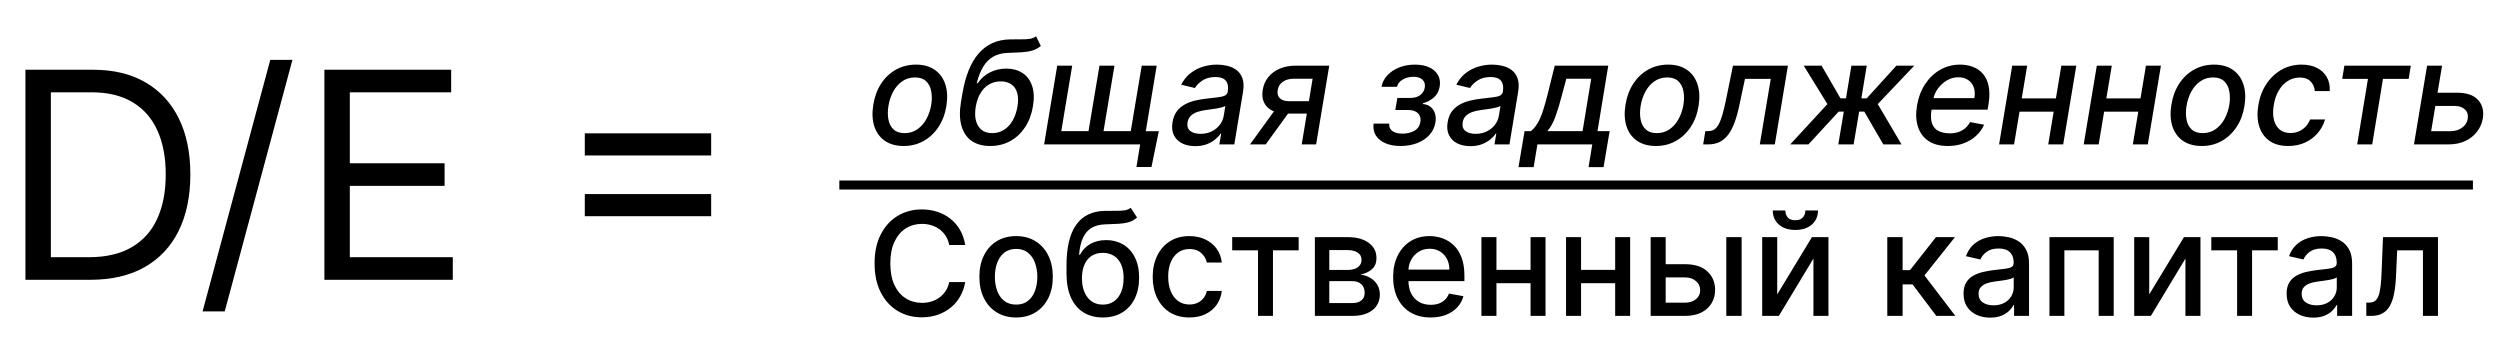
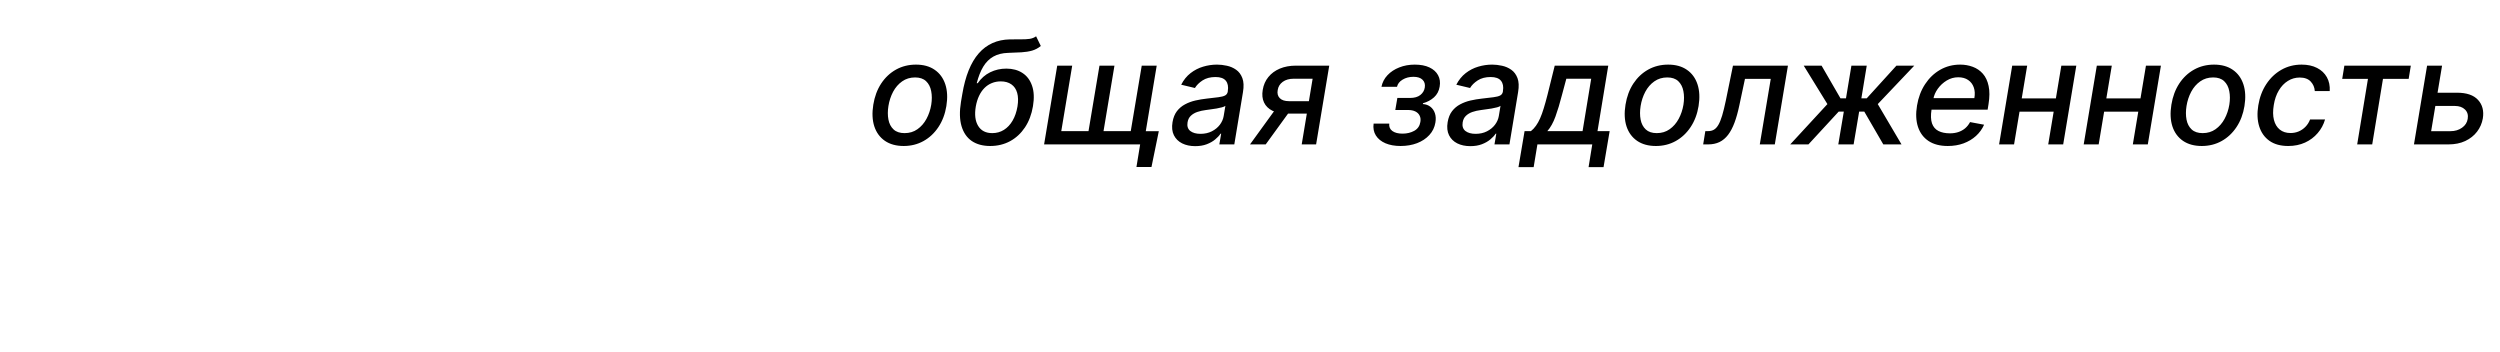
<svg xmlns="http://www.w3.org/2000/svg" width="277" height="39" viewBox="0 0 277 39" fill="none">
-   <path d="M10 31H2.818V7.727H10.318C12.576 7.727 14.508 8.193 16.114 9.125C17.72 10.049 18.951 11.379 19.807 13.114C20.663 14.841 21.091 16.909 21.091 19.318C21.091 21.742 20.659 23.829 19.796 25.579C18.932 27.322 17.674 28.663 16.023 29.602C14.371 30.534 12.364 31 10 31ZM5.636 28.5H9.818C11.742 28.5 13.337 28.129 14.602 27.386C15.867 26.644 16.811 25.587 17.432 24.216C18.053 22.845 18.364 21.212 18.364 19.318C18.364 17.439 18.057 15.822 17.443 14.466C16.829 13.102 15.913 12.057 14.693 11.329C13.473 10.595 11.954 10.227 10.136 10.227H5.636V28.5ZM32.401 6.636L24.901 34.5H22.446L29.946 6.636H32.401ZM35.943 31V7.727H49.989V10.227H38.761V18.091H49.261V20.591H38.761V28.5H50.17V31H35.943ZM64.796 17.227V14.773H78.796V17.227H64.796ZM64.796 23.954V21.5H78.796V23.954H64.796Z" fill="black" />
  <path d="M100.131 16.176C99.301 16.176 98.608 15.987 98.051 15.608C97.494 15.225 97.102 14.691 96.875 14.006C96.651 13.316 96.614 12.515 96.761 11.602C96.905 10.708 97.195 9.928 97.631 9.261C98.07 8.595 98.619 8.078 99.278 7.71C99.941 7.343 100.678 7.159 101.489 7.159C102.318 7.159 103.009 7.35 103.562 7.733C104.119 8.116 104.511 8.652 104.739 9.341C104.966 10.03 105.006 10.833 104.858 11.75C104.714 12.636 104.42 13.413 103.977 14.079C103.538 14.742 102.989 15.258 102.33 15.625C101.67 15.992 100.938 16.176 100.131 16.176ZM100.227 14.75C100.773 14.75 101.248 14.606 101.653 14.318C102.063 14.03 102.396 13.648 102.653 13.171C102.911 12.693 103.087 12.171 103.182 11.602C103.269 11.053 103.267 10.551 103.176 10.097C103.089 9.638 102.9 9.271 102.608 8.994C102.316 8.718 101.911 8.58 101.392 8.58C100.847 8.58 100.367 8.725 99.954 9.017C99.546 9.305 99.212 9.689 98.954 10.171C98.701 10.652 98.528 11.176 98.438 11.744C98.35 12.29 98.35 12.792 98.438 13.25C98.525 13.704 98.714 14.068 99.006 14.341C99.297 14.614 99.704 14.75 100.227 14.75ZM114.8 4.023L115.322 5.097C115.027 5.335 114.705 5.506 114.357 5.608C114.008 5.706 113.616 5.769 113.18 5.795C112.749 5.818 112.254 5.839 111.697 5.858C111.061 5.877 110.518 6.013 110.067 6.267C109.62 6.517 109.247 6.888 108.947 7.381C108.652 7.869 108.41 8.483 108.22 9.222H108.328C108.703 8.68 109.165 8.275 109.714 8.006C110.264 7.737 110.858 7.602 111.499 7.602C112.199 7.602 112.796 7.763 113.288 8.085C113.785 8.407 114.139 8.879 114.351 9.5C114.567 10.117 114.601 10.873 114.453 11.767C114.302 12.672 114.006 13.454 113.567 14.114C113.127 14.773 112.578 15.282 111.919 15.642C111.26 15.998 110.525 16.176 109.714 16.176C108.9 16.176 108.22 15.992 107.675 15.625C107.133 15.254 106.754 14.704 106.538 13.977C106.322 13.25 106.302 12.352 106.476 11.284L106.624 10.421C106.957 8.424 107.563 6.922 108.442 5.915C109.324 4.907 110.478 4.39 111.902 4.364C112.357 4.352 112.764 4.35 113.124 4.358C113.483 4.362 113.802 4.345 114.078 4.307C114.355 4.265 114.595 4.17 114.8 4.023ZM109.942 14.75C110.419 14.75 110.849 14.631 111.232 14.392C111.618 14.15 111.94 13.807 112.197 13.364C112.455 12.921 112.635 12.398 112.737 11.796C112.832 11.204 112.821 10.703 112.703 10.29C112.586 9.877 112.372 9.562 112.061 9.347C111.75 9.127 111.357 9.017 110.879 9.017C110.527 9.017 110.199 9.08 109.896 9.205C109.593 9.326 109.322 9.506 109.084 9.744C108.845 9.983 108.644 10.275 108.482 10.619C108.319 10.96 108.197 11.352 108.118 11.796C107.966 12.697 108.054 13.415 108.379 13.949C108.705 14.483 109.226 14.75 109.942 14.75ZM128.396 14.534L127.584 18.5H125.919L126.328 16H125.249L125.487 14.534H128.396ZM117.141 7.273H118.8L117.589 14.528H120.607L121.822 7.273H123.482L122.271 14.528H125.288L126.504 7.273H128.163L126.709 16H115.686L117.141 7.273ZM132.432 16.193C131.879 16.193 131.396 16.091 130.983 15.886C130.57 15.678 130.265 15.377 130.068 14.983C129.871 14.589 129.82 14.106 129.915 13.534C129.998 13.042 130.161 12.636 130.403 12.318C130.65 12 130.949 11.748 131.301 11.562C131.653 11.373 132.036 11.231 132.449 11.136C132.862 11.042 133.278 10.972 133.699 10.926C134.229 10.866 134.659 10.814 134.989 10.773C135.322 10.731 135.572 10.667 135.739 10.579C135.905 10.489 136.006 10.341 136.04 10.136V10.097C136.119 9.604 136.047 9.222 135.824 8.949C135.604 8.672 135.222 8.534 134.676 8.534C134.108 8.534 133.631 8.659 133.244 8.909C132.862 9.159 132.58 9.439 132.398 9.75L130.875 9.386C131.148 8.856 131.494 8.428 131.915 8.102C132.339 7.773 132.803 7.534 133.307 7.386C133.811 7.235 134.326 7.159 134.852 7.159C135.201 7.159 135.562 7.201 135.938 7.284C136.312 7.364 136.653 7.511 136.96 7.727C137.271 7.943 137.502 8.252 137.653 8.653C137.805 9.051 137.828 9.568 137.722 10.204L136.761 16H135.102L135.307 14.807H135.239C135.095 15.027 134.894 15.242 134.636 15.454C134.383 15.667 134.072 15.843 133.705 15.983C133.337 16.123 132.913 16.193 132.432 16.193ZM133.011 14.829C133.485 14.829 133.903 14.737 134.267 14.551C134.634 14.366 134.932 14.123 135.159 13.824C135.386 13.521 135.528 13.197 135.585 12.852L135.773 11.727C135.701 11.788 135.574 11.843 135.392 11.892C135.214 11.941 135.013 11.985 134.79 12.023C134.566 12.061 134.347 12.093 134.131 12.119C133.919 12.146 133.742 12.171 133.602 12.193C133.269 12.235 132.956 12.305 132.665 12.403C132.377 12.502 132.136 12.644 131.943 12.829C131.75 13.011 131.629 13.254 131.58 13.557C131.511 13.977 131.612 14.296 131.881 14.511C132.153 14.723 132.53 14.829 133.011 14.829ZM144.229 16L145.439 8.722H143.348C142.848 8.722 142.441 8.837 142.126 9.068C141.812 9.299 141.626 9.602 141.57 9.977C141.501 10.348 141.577 10.648 141.797 10.875C142.017 11.098 142.357 11.21 142.82 11.21H145.518L145.291 12.585H142.592C141.948 12.585 141.411 12.479 140.979 12.267C140.547 12.051 140.238 11.746 140.053 11.352C139.867 10.958 139.82 10.492 139.911 9.955C140.001 9.405 140.21 8.932 140.536 8.534C140.861 8.133 141.284 7.822 141.803 7.602C142.325 7.383 142.922 7.273 143.592 7.273H147.28L145.825 16H144.229ZM138.501 16L141.695 11.591H143.439L140.24 16H138.501ZM152.196 13.693H153.929C153.891 14.049 154.007 14.324 154.276 14.517C154.545 14.71 154.92 14.807 155.401 14.807C155.889 14.807 156.323 14.703 156.702 14.494C157.08 14.282 157.306 13.954 157.378 13.511C157.423 13.246 157.397 13.015 157.298 12.818C157.204 12.617 157.046 12.462 156.827 12.352C156.607 12.242 156.338 12.188 156.02 12.188H154.599L154.827 10.852H156.247C156.721 10.852 157.096 10.744 157.372 10.528C157.649 10.309 157.813 10.032 157.866 9.699C157.923 9.343 157.842 9.057 157.622 8.841C157.406 8.621 157.067 8.511 156.605 8.511C156.147 8.511 155.747 8.616 155.406 8.824C155.065 9.028 154.859 9.294 154.787 9.619H153.065C153.164 9.131 153.385 8.703 153.73 8.335C154.079 7.964 154.514 7.676 155.037 7.472C155.56 7.263 156.132 7.159 156.753 7.159C157.401 7.159 157.944 7.263 158.384 7.472C158.823 7.68 159.141 7.968 159.338 8.335C159.539 8.703 159.598 9.125 159.514 9.602C159.435 10.083 159.226 10.477 158.889 10.784C158.552 11.087 158.147 11.305 157.673 11.438L157.651 11.528C157.984 11.551 158.266 11.653 158.497 11.835C158.728 12.017 158.893 12.258 158.991 12.557C159.09 12.856 159.107 13.195 159.043 13.574C158.955 14.108 158.732 14.57 158.372 14.96C158.016 15.35 157.562 15.652 157.009 15.864C156.459 16.072 155.851 16.176 155.185 16.176C154.541 16.176 153.982 16.076 153.509 15.875C153.035 15.671 152.681 15.383 152.446 15.011C152.211 14.64 152.128 14.201 152.196 13.693ZM162.916 16.193C162.363 16.193 161.88 16.091 161.467 15.886C161.054 15.678 160.75 15.377 160.553 14.983C160.356 14.589 160.304 14.106 160.399 13.534C160.482 13.042 160.645 12.636 160.888 12.318C161.134 12 161.433 11.748 161.786 11.562C162.138 11.373 162.52 11.231 162.933 11.136C163.346 11.042 163.763 10.972 164.183 10.926C164.714 10.866 165.143 10.814 165.473 10.773C165.806 10.731 166.056 10.667 166.223 10.579C166.39 10.489 166.49 10.341 166.524 10.136V10.097C166.604 9.604 166.532 9.222 166.308 8.949C166.089 8.672 165.706 8.534 165.161 8.534C164.592 8.534 164.115 8.659 163.729 8.909C163.346 9.159 163.064 9.439 162.882 9.75L161.359 9.386C161.632 8.856 161.979 8.428 162.399 8.102C162.823 7.773 163.287 7.534 163.791 7.386C164.295 7.235 164.81 7.159 165.337 7.159C165.685 7.159 166.047 7.201 166.422 7.284C166.797 7.364 167.138 7.511 167.445 7.727C167.755 7.943 167.986 8.252 168.138 8.653C168.289 9.051 168.312 9.568 168.206 10.204L167.246 16H165.587L165.791 14.807H165.723C165.579 15.027 165.378 15.242 165.121 15.454C164.867 15.667 164.556 15.843 164.189 15.983C163.821 16.123 163.397 16.193 162.916 16.193ZM163.496 14.829C163.969 14.829 164.388 14.737 164.751 14.551C165.119 14.366 165.416 14.123 165.643 13.824C165.871 13.521 166.013 13.197 166.07 12.852L166.257 11.727C166.185 11.788 166.058 11.843 165.876 11.892C165.698 11.941 165.498 11.985 165.274 12.023C165.051 12.061 164.831 12.093 164.615 12.119C164.403 12.146 164.227 12.171 164.087 12.193C163.753 12.235 163.441 12.305 163.149 12.403C162.861 12.502 162.621 12.644 162.428 12.829C162.234 13.011 162.113 13.254 162.064 13.557C161.996 13.977 162.096 14.296 162.365 14.511C162.638 14.723 163.015 14.829 163.496 14.829ZM168.247 18.517L168.923 14.528H169.628C169.836 14.362 170.022 14.163 170.185 13.932C170.351 13.701 170.505 13.426 170.645 13.108C170.785 12.79 170.92 12.419 171.048 11.994C171.181 11.566 171.317 11.078 171.457 10.528L172.264 7.273H178.196L177.003 14.528H178.349L177.673 18.517H176.014L176.423 16H170.344L169.929 18.517H168.247ZM171.446 14.528H175.349L176.304 8.727H173.548L173.065 10.528C172.83 11.445 172.59 12.241 172.344 12.915C172.101 13.585 171.802 14.123 171.446 14.528ZM183.474 16.176C182.645 16.176 181.952 15.987 181.395 15.608C180.838 15.225 180.446 14.691 180.219 14.006C179.995 13.316 179.957 12.515 180.105 11.602C180.249 10.708 180.539 9.928 180.974 9.261C181.414 8.595 181.963 8.078 182.622 7.71C183.285 7.343 184.022 7.159 184.832 7.159C185.662 7.159 186.353 7.35 186.906 7.733C187.463 8.116 187.855 8.652 188.082 9.341C188.31 10.03 188.349 10.833 188.202 11.75C188.058 12.636 187.764 13.413 187.321 14.079C186.882 14.742 186.332 15.258 185.673 15.625C185.014 15.992 184.281 16.176 183.474 16.176ZM183.571 14.75C184.116 14.75 184.592 14.606 184.997 14.318C185.406 14.03 185.74 13.648 185.997 13.171C186.255 12.693 186.431 12.171 186.526 11.602C186.613 11.053 186.611 10.551 186.52 10.097C186.433 9.638 186.243 9.271 185.952 8.994C185.66 8.718 185.255 8.58 184.736 8.58C184.19 8.58 183.711 8.725 183.298 9.017C182.889 9.305 182.556 9.689 182.298 10.171C182.045 10.652 181.872 11.176 181.781 11.744C181.694 12.29 181.694 12.792 181.781 13.25C181.868 13.704 182.058 14.068 182.349 14.341C182.641 14.614 183.048 14.75 183.571 14.75ZM188.712 16L188.95 14.528H189.257C189.5 14.528 189.712 14.477 189.893 14.375C190.079 14.269 190.246 14.091 190.393 13.841C190.541 13.591 190.681 13.246 190.814 12.807C190.946 12.364 191.083 11.807 191.223 11.136L192.013 7.273H198.104L196.649 16H194.984L196.2 8.739H193.342L192.712 11.704C192.56 12.424 192.384 13.053 192.183 13.591C191.982 14.129 191.746 14.578 191.473 14.938C191.2 15.294 190.882 15.561 190.518 15.739C190.155 15.913 189.734 16 189.257 16H188.712ZM198.358 16L202.477 11.534L199.852 7.273H201.83L203.926 10.898H204.534L205.136 7.273H206.835L206.239 10.898H206.83L210.125 7.273H212.102L208.057 11.534L210.688 16H208.67L206.562 12.364H205.994L205.381 16H203.682L204.295 12.364H203.727L200.375 16H198.358ZM215.81 16.176C214.954 16.176 214.245 15.992 213.685 15.625C213.128 15.254 212.738 14.733 212.514 14.062C212.291 13.388 212.255 12.598 212.406 11.693C212.554 10.799 212.851 10.011 213.298 9.33C213.745 8.648 214.302 8.116 214.969 7.733C215.639 7.35 216.38 7.159 217.19 7.159C217.683 7.159 218.147 7.241 218.582 7.403C219.022 7.566 219.395 7.822 219.702 8.17C220.009 8.519 220.221 8.972 220.338 9.528C220.459 10.081 220.455 10.754 220.327 11.546L220.23 12.148H213.287L213.486 10.875H218.759C218.838 10.428 218.817 10.032 218.696 9.688C218.575 9.339 218.366 9.064 218.071 8.864C217.779 8.663 217.412 8.562 216.969 8.562C216.514 8.562 216.09 8.682 215.696 8.92C215.302 9.159 214.973 9.464 214.707 9.835C214.446 10.203 214.281 10.581 214.213 10.972L214.014 12.136C213.916 12.773 213.933 13.284 214.065 13.671C214.202 14.057 214.44 14.337 214.781 14.511C215.122 14.686 215.548 14.773 216.06 14.773C216.389 14.773 216.694 14.727 216.974 14.636C217.259 14.542 217.51 14.403 217.73 14.222C217.95 14.036 218.134 13.805 218.281 13.528L219.838 13.818C219.63 14.292 219.33 14.706 218.94 15.062C218.55 15.415 218.09 15.689 217.56 15.886C217.033 16.079 216.45 16.176 215.81 16.176ZM228.254 10.903L228.016 12.375H223.283L223.521 10.903H228.254ZM224.612 7.273L223.158 16H221.499L222.953 7.273H224.612ZM230.055 7.273L228.601 16H226.942L228.396 7.273H230.055ZM237.629 10.903L237.391 12.375H232.658L232.896 10.903H237.629ZM233.987 7.273L232.533 16H230.874L232.328 7.273H233.987ZM239.43 7.273L237.976 16H236.317L237.771 7.273H239.43ZM243.959 16.176C243.129 16.176 242.436 15.987 241.879 15.608C241.322 15.225 240.93 14.691 240.703 14.006C240.48 13.316 240.442 12.515 240.589 11.602C240.733 10.708 241.023 9.928 241.459 9.261C241.898 8.595 242.447 8.078 243.107 7.71C243.769 7.343 244.506 7.159 245.317 7.159C246.146 7.159 246.838 7.35 247.391 7.733C247.947 8.116 248.339 8.652 248.567 9.341C248.794 10.03 248.834 10.833 248.686 11.75C248.542 12.636 248.249 13.413 247.805 14.079C247.366 14.742 246.817 15.258 246.158 15.625C245.499 15.992 244.766 16.176 243.959 16.176ZM244.055 14.75C244.601 14.75 245.076 14.606 245.482 14.318C245.891 14.03 246.224 13.648 246.482 13.171C246.739 12.693 246.915 12.171 247.01 11.602C247.097 11.053 247.095 10.551 247.004 10.097C246.917 9.638 246.728 9.271 246.436 8.994C246.144 8.718 245.739 8.58 245.22 8.58C244.675 8.58 244.196 8.725 243.783 9.017C243.374 9.305 243.04 9.689 242.783 10.171C242.529 10.652 242.357 11.176 242.266 11.744C242.179 12.29 242.179 12.792 242.266 13.25C242.353 13.704 242.542 14.068 242.834 14.341C243.125 14.614 243.533 14.75 244.055 14.75ZM253.537 16.176C252.688 16.176 251.993 15.985 251.452 15.602C250.91 15.216 250.533 14.684 250.321 14.006C250.109 13.328 250.075 12.551 250.219 11.676C250.363 10.79 250.656 10.008 251.099 9.33C251.546 8.648 252.105 8.116 252.776 7.733C253.45 7.35 254.198 7.159 255.02 7.159C255.683 7.159 256.253 7.282 256.73 7.528C257.207 7.771 257.569 8.112 257.815 8.551C258.062 8.991 258.168 9.504 258.134 10.091H256.48C256.454 9.682 256.302 9.33 256.026 9.034C255.749 8.739 255.342 8.591 254.804 8.591C254.33 8.591 253.895 8.716 253.497 8.966C253.099 9.212 252.764 9.564 252.491 10.023C252.219 10.477 252.033 11.015 251.935 11.636C251.829 12.273 251.834 12.822 251.952 13.284C252.069 13.746 252.285 14.104 252.599 14.358C252.914 14.612 253.31 14.739 253.787 14.739C254.113 14.739 254.416 14.68 254.696 14.562C254.98 14.441 255.23 14.269 255.446 14.046C255.666 13.822 255.836 13.553 255.957 13.239H257.616C257.454 13.803 257.181 14.307 256.798 14.75C256.42 15.193 255.954 15.542 255.401 15.796C254.848 16.049 254.226 16.176 253.537 16.176ZM259.517 8.739L259.756 7.273H267.119L266.881 8.739H264.034L262.841 16H261.176L262.369 8.739H259.517ZM269.7 10.273H272.24C273.304 10.273 274.079 10.538 274.564 11.068C275.053 11.598 275.231 12.282 275.098 13.119C275.003 13.665 274.789 14.155 274.456 14.591C274.123 15.027 273.687 15.371 273.149 15.625C272.615 15.875 271.992 16 271.28 16H267.467L268.922 7.273H270.581L269.371 14.534H271.518C272.011 14.534 272.435 14.407 272.791 14.153C273.151 13.9 273.361 13.572 273.422 13.171C273.494 12.746 273.393 12.402 273.121 12.136C272.852 11.871 272.477 11.739 271.996 11.739H269.462L269.7 10.273Z" fill="black" />
-   <path d="M106.943 27.148H105.17C105.102 26.769 104.975 26.436 104.79 26.148C104.604 25.86 104.377 25.616 104.108 25.415C103.839 25.214 103.538 25.062 103.205 24.96C102.875 24.858 102.525 24.807 102.153 24.807C101.483 24.807 100.883 24.975 100.352 25.312C99.826 25.65 99.409 26.144 99.102 26.796C98.799 27.447 98.648 28.242 98.648 29.182C98.648 30.129 98.799 30.928 99.102 31.579C99.409 32.231 99.828 32.724 100.358 33.057C100.888 33.39 101.485 33.557 102.148 33.557C102.515 33.557 102.864 33.508 103.193 33.409C103.527 33.307 103.828 33.157 104.097 32.96C104.366 32.763 104.593 32.523 104.778 32.239C104.968 31.951 105.098 31.621 105.17 31.25L106.943 31.256C106.848 31.828 106.665 32.354 106.392 32.835C106.123 33.312 105.777 33.725 105.352 34.074C104.932 34.419 104.451 34.686 103.909 34.875C103.367 35.064 102.777 35.159 102.136 35.159C101.129 35.159 100.231 34.92 99.443 34.443C98.655 33.962 98.034 33.275 97.579 32.381C97.129 31.487 96.903 30.421 96.903 29.182C96.903 27.939 97.131 26.873 97.585 25.983C98.04 25.089 98.661 24.403 99.449 23.926C100.237 23.445 101.133 23.204 102.136 23.204C102.754 23.204 103.33 23.294 103.864 23.472C104.402 23.646 104.884 23.903 105.312 24.244C105.741 24.581 106.095 24.994 106.375 25.483C106.655 25.968 106.845 26.523 106.943 27.148ZM112.584 35.176C111.766 35.176 111.052 34.989 110.442 34.614C109.832 34.239 109.358 33.714 109.021 33.04C108.684 32.365 108.516 31.578 108.516 30.676C108.516 29.771 108.684 28.979 109.021 28.301C109.358 27.623 109.832 27.097 110.442 26.722C111.052 26.347 111.766 26.159 112.584 26.159C113.402 26.159 114.116 26.347 114.726 26.722C115.336 27.097 115.809 27.623 116.146 28.301C116.483 28.979 116.652 29.771 116.652 30.676C116.652 31.578 116.483 32.365 116.146 33.04C115.809 33.714 115.336 34.239 114.726 34.614C114.116 34.989 113.402 35.176 112.584 35.176ZM112.589 33.75C113.12 33.75 113.559 33.61 113.908 33.33C114.256 33.049 114.514 32.676 114.68 32.21C114.851 31.744 114.936 31.231 114.936 30.671C114.936 30.114 114.851 29.602 114.68 29.136C114.514 28.667 114.256 28.29 113.908 28.006C113.559 27.722 113.12 27.579 112.589 27.579C112.055 27.579 111.612 27.722 111.26 28.006C110.911 28.29 110.652 28.667 110.482 29.136C110.315 29.602 110.232 30.114 110.232 30.671C110.232 31.231 110.315 31.744 110.482 32.21C110.652 32.676 110.911 33.049 111.26 33.33C111.612 33.61 112.055 33.75 112.589 33.75ZM125.281 23.023L125.986 24.097C125.724 24.335 125.427 24.506 125.094 24.608C124.764 24.706 124.384 24.769 123.952 24.796C123.52 24.818 123.026 24.839 122.469 24.858C121.84 24.877 121.323 25.013 120.918 25.267C120.512 25.517 120.2 25.888 119.98 26.381C119.764 26.869 119.624 27.483 119.56 28.222H119.668C119.952 27.68 120.346 27.275 120.849 27.006C121.357 26.737 121.927 26.602 122.56 26.602C123.264 26.602 123.891 26.763 124.44 27.085C124.99 27.407 125.421 27.879 125.736 28.5C126.054 29.117 126.213 29.873 126.213 30.767C126.213 31.672 126.046 32.455 125.713 33.114C125.384 33.773 124.918 34.282 124.315 34.642C123.717 34.998 123.01 35.176 122.196 35.176C121.382 35.176 120.671 34.992 120.065 34.625C119.463 34.254 118.995 33.705 118.662 32.977C118.332 32.25 118.168 31.352 118.168 30.284V29.421C118.168 27.424 118.524 25.922 119.236 24.915C119.948 23.907 121.012 23.39 122.429 23.364C122.887 23.352 123.296 23.35 123.656 23.358C124.016 23.362 124.33 23.345 124.599 23.307C124.872 23.265 125.099 23.171 125.281 23.023ZM122.202 33.75C122.675 33.75 123.082 33.631 123.423 33.392C123.768 33.15 124.033 32.807 124.219 32.364C124.404 31.921 124.497 31.398 124.497 30.796C124.497 30.204 124.404 29.703 124.219 29.29C124.033 28.877 123.768 28.562 123.423 28.347C123.079 28.127 122.666 28.017 122.185 28.017C121.829 28.017 121.51 28.079 121.23 28.204C120.95 28.326 120.709 28.506 120.509 28.744C120.312 28.983 120.158 29.275 120.048 29.619C119.942 29.96 119.885 30.352 119.878 30.796C119.878 31.697 120.084 32.415 120.497 32.949C120.914 33.483 121.482 33.75 122.202 33.75ZM131.787 35.176C130.942 35.176 130.215 34.985 129.605 34.602C128.999 34.216 128.533 33.684 128.207 33.006C127.882 32.328 127.719 31.551 127.719 30.676C127.719 29.79 127.885 29.008 128.219 28.329C128.552 27.648 129.022 27.116 129.628 26.733C130.234 26.35 130.948 26.159 131.77 26.159C132.433 26.159 133.024 26.282 133.543 26.528C134.062 26.771 134.48 27.112 134.798 27.551C135.12 27.991 135.312 28.504 135.372 29.091H133.719C133.628 28.682 133.42 28.329 133.094 28.034C132.772 27.739 132.34 27.591 131.798 27.591C131.325 27.591 130.91 27.716 130.554 27.966C130.202 28.212 129.927 28.564 129.73 29.023C129.533 29.477 129.435 30.015 129.435 30.636C129.435 31.273 129.531 31.822 129.724 32.284C129.918 32.746 130.19 33.104 130.543 33.358C130.899 33.612 131.317 33.739 131.798 33.739C132.12 33.739 132.412 33.68 132.673 33.562C132.938 33.441 133.16 33.269 133.338 33.045C133.52 32.822 133.647 32.553 133.719 32.239H135.372C135.312 32.803 135.128 33.307 134.821 33.75C134.514 34.193 134.103 34.542 133.588 34.795C133.077 35.049 132.476 35.176 131.787 35.176ZM136.528 27.739V26.273H143.892V27.739H141.045V35H139.386V27.739H136.528ZM145.689 35V26.273H149.308C150.293 26.273 151.073 26.483 151.649 26.903C152.225 27.32 152.513 27.886 152.513 28.602C152.513 29.114 152.35 29.519 152.024 29.818C151.698 30.117 151.267 30.318 150.729 30.421C151.119 30.466 151.477 30.583 151.803 30.773C152.128 30.958 152.39 31.208 152.587 31.523C152.787 31.837 152.888 32.212 152.888 32.648C152.888 33.11 152.768 33.519 152.53 33.875C152.291 34.227 151.945 34.504 151.49 34.705C151.039 34.901 150.496 35 149.859 35H145.689ZM147.286 33.58H149.859C150.28 33.58 150.609 33.479 150.848 33.278C151.087 33.078 151.206 32.805 151.206 32.46C151.206 32.055 151.087 31.737 150.848 31.506C150.609 31.271 150.28 31.153 149.859 31.153H147.286V33.58ZM147.286 29.909H149.325C149.643 29.909 149.916 29.864 150.143 29.773C150.375 29.682 150.551 29.553 150.672 29.386C150.797 29.216 150.859 29.015 150.859 28.784C150.859 28.447 150.721 28.184 150.445 27.994C150.168 27.805 149.789 27.71 149.308 27.71H147.286V29.909ZM158.513 35.176C157.653 35.176 156.912 34.992 156.291 34.625C155.674 34.254 155.196 33.733 154.859 33.062C154.526 32.388 154.359 31.599 154.359 30.693C154.359 29.799 154.526 29.011 154.859 28.329C155.196 27.648 155.666 27.116 156.268 26.733C156.875 26.35 157.583 26.159 158.393 26.159C158.886 26.159 159.363 26.241 159.825 26.403C160.287 26.566 160.702 26.822 161.07 27.171C161.437 27.519 161.727 27.972 161.939 28.528C162.151 29.081 162.257 29.754 162.257 30.546V31.148H155.32V29.875H160.592C160.592 29.428 160.501 29.032 160.32 28.688C160.138 28.339 159.882 28.064 159.553 27.864C159.227 27.663 158.844 27.562 158.405 27.562C157.928 27.562 157.511 27.68 157.155 27.915C156.803 28.146 156.53 28.449 156.337 28.824C156.147 29.195 156.053 29.599 156.053 30.034V31.028C156.053 31.612 156.155 32.108 156.359 32.517C156.568 32.926 156.857 33.239 157.229 33.455C157.6 33.667 158.034 33.773 158.53 33.773C158.852 33.773 159.145 33.727 159.411 33.636C159.676 33.542 159.905 33.401 160.098 33.216C160.291 33.03 160.439 32.801 160.541 32.528L162.149 32.818C162.02 33.292 161.789 33.706 161.456 34.062C161.126 34.415 160.712 34.689 160.212 34.886C159.715 35.08 159.149 35.176 158.513 35.176ZM170.057 29.903V31.375H165.33V29.903H170.057ZM165.807 26.273V35H164.142V26.273H165.807ZM171.244 26.273V35H169.585V26.273H171.244ZM179.432 29.903V31.375H174.705V29.903H179.432ZM175.182 26.273V35H173.517V26.273H175.182ZM180.619 26.273V35H178.96V26.273H180.619ZM184.17 29.273H186.705C187.773 29.273 188.595 29.538 189.17 30.068C189.746 30.599 190.034 31.282 190.034 32.119C190.034 32.665 189.905 33.155 189.648 33.591C189.39 34.026 189.013 34.371 188.517 34.625C188.021 34.875 187.417 35 186.705 35H182.892V26.273H184.557V33.534H186.705C187.193 33.534 187.595 33.407 187.909 33.153C188.223 32.896 188.381 32.568 188.381 32.17C188.381 31.75 188.223 31.407 187.909 31.142C187.595 30.873 187.193 30.739 186.705 30.739H184.17V29.273ZM191.273 35V26.273H192.972V35H191.273ZM196.916 32.619L200.763 26.273H202.592V35H200.928V28.648L197.098 35H195.251V26.273H196.916V32.619ZM200.036 23.318H201.433C201.433 23.958 201.206 24.479 200.751 24.881C200.301 25.278 199.691 25.477 198.922 25.477C198.157 25.477 197.549 25.278 197.098 24.881C196.647 24.479 196.422 23.958 196.422 23.318H197.814C197.814 23.602 197.897 23.854 198.064 24.074C198.231 24.29 198.517 24.398 198.922 24.398C199.32 24.398 199.604 24.29 199.774 24.074C199.948 23.858 200.036 23.606 200.036 23.318ZM209.111 35V26.273H210.81V29.932H211.628L214.509 26.273H216.611L213.23 30.517L216.651 35H214.543L211.912 31.511H210.81V35H209.111ZM220.51 35.193C219.957 35.193 219.457 35.091 219.01 34.886C218.563 34.678 218.209 34.377 217.947 33.983C217.69 33.589 217.561 33.106 217.561 32.534C217.561 32.042 217.656 31.636 217.845 31.318C218.035 31 218.29 30.748 218.612 30.562C218.934 30.377 219.294 30.237 219.692 30.142C220.089 30.047 220.495 29.975 220.908 29.926C221.43 29.866 221.855 29.816 222.18 29.778C222.506 29.737 222.743 29.671 222.891 29.579C223.038 29.489 223.112 29.341 223.112 29.136V29.097C223.112 28.6 222.972 28.216 222.692 27.943C222.415 27.671 222.002 27.534 221.453 27.534C220.881 27.534 220.43 27.661 220.101 27.915C219.775 28.165 219.55 28.443 219.425 28.75L217.828 28.386C218.018 27.856 218.294 27.428 218.658 27.102C219.025 26.773 219.447 26.534 219.925 26.386C220.402 26.235 220.904 26.159 221.43 26.159C221.779 26.159 222.148 26.201 222.538 26.284C222.932 26.364 223.3 26.511 223.641 26.727C223.985 26.943 224.268 27.252 224.487 27.653C224.707 28.051 224.817 28.568 224.817 29.204V35H223.158V33.807H223.089C222.98 34.026 222.815 34.242 222.595 34.455C222.375 34.667 222.093 34.843 221.749 34.983C221.404 35.123 220.991 35.193 220.51 35.193ZM220.879 33.83C221.349 33.83 221.75 33.737 222.084 33.551C222.421 33.365 222.677 33.123 222.851 32.824C223.029 32.521 223.118 32.197 223.118 31.852V30.727C223.057 30.788 222.94 30.845 222.766 30.898C222.595 30.947 222.4 30.991 222.18 31.028C221.961 31.062 221.747 31.095 221.538 31.125C221.33 31.151 221.156 31.174 221.016 31.193C220.686 31.235 220.385 31.305 220.112 31.403C219.843 31.502 219.627 31.644 219.464 31.829C219.305 32.011 219.226 32.254 219.226 32.557C219.226 32.977 219.381 33.295 219.692 33.511C220.002 33.724 220.398 33.83 220.879 33.83ZM227.08 35V26.273H234.199V35H232.534V27.739H228.733V35H227.08ZM238.135 32.619L241.982 26.273H243.811V35H242.146V28.648L238.317 35H236.47V26.273H238.135V32.619ZM245.013 27.739V26.273H252.376V27.739H249.53V35H247.871V27.739H245.013ZM256.307 35.193C255.754 35.193 255.254 35.091 254.807 34.886C254.36 34.678 254.006 34.377 253.744 33.983C253.487 33.589 253.358 33.106 253.358 32.534C253.358 32.042 253.453 31.636 253.642 31.318C253.831 31 254.087 30.748 254.409 30.562C254.731 30.377 255.091 30.237 255.489 30.142C255.886 30.047 256.292 29.975 256.705 29.926C257.227 29.866 257.652 29.816 257.977 29.778C258.303 29.737 258.54 29.671 258.688 29.579C258.835 29.489 258.909 29.341 258.909 29.136V29.097C258.909 28.6 258.769 28.216 258.489 27.943C258.212 27.671 257.799 27.534 257.25 27.534C256.678 27.534 256.227 27.661 255.898 27.915C255.572 28.165 255.347 28.443 255.222 28.75L253.625 28.386C253.814 27.856 254.091 27.428 254.455 27.102C254.822 26.773 255.244 26.534 255.722 26.386C256.199 26.235 256.701 26.159 257.227 26.159C257.576 26.159 257.945 26.201 258.335 26.284C258.729 26.364 259.097 26.511 259.438 26.727C259.782 26.943 260.064 27.252 260.284 27.653C260.504 28.051 260.614 28.568 260.614 29.204V35H258.955V33.807H258.886C258.777 34.026 258.612 34.242 258.392 34.455C258.172 34.667 257.89 34.843 257.545 34.983C257.201 35.123 256.788 35.193 256.307 35.193ZM256.676 33.83C257.146 33.83 257.547 33.737 257.881 33.551C258.218 33.365 258.473 33.123 258.648 32.824C258.826 32.521 258.915 32.197 258.915 31.852V30.727C258.854 30.788 258.737 30.845 258.562 30.898C258.392 30.947 258.197 30.991 257.977 31.028C257.758 31.062 257.544 31.095 257.335 31.125C257.127 31.151 256.953 31.174 256.812 31.193C256.483 31.235 256.182 31.305 255.909 31.403C255.64 31.502 255.424 31.644 255.261 31.829C255.102 32.011 255.023 32.254 255.023 32.557C255.023 32.977 255.178 33.295 255.489 33.511C255.799 33.724 256.195 33.83 256.676 33.83ZM262.189 35L262.183 33.528H262.496C262.738 33.528 262.941 33.477 263.104 33.375C263.27 33.269 263.407 33.091 263.513 32.841C263.619 32.591 263.7 32.246 263.757 31.807C263.814 31.364 263.856 30.807 263.882 30.136L264.036 26.273H270.126V35H268.462V27.739H265.609L265.473 30.704C265.439 31.424 265.365 32.053 265.251 32.591C265.142 33.129 264.981 33.578 264.768 33.938C264.556 34.294 264.284 34.561 263.95 34.739C263.617 34.913 263.212 35 262.734 35H262.189Z" fill="black" />
-   <line x1="93" y1="20.5" x2="274" y2="20.5" stroke="black" />
</svg>